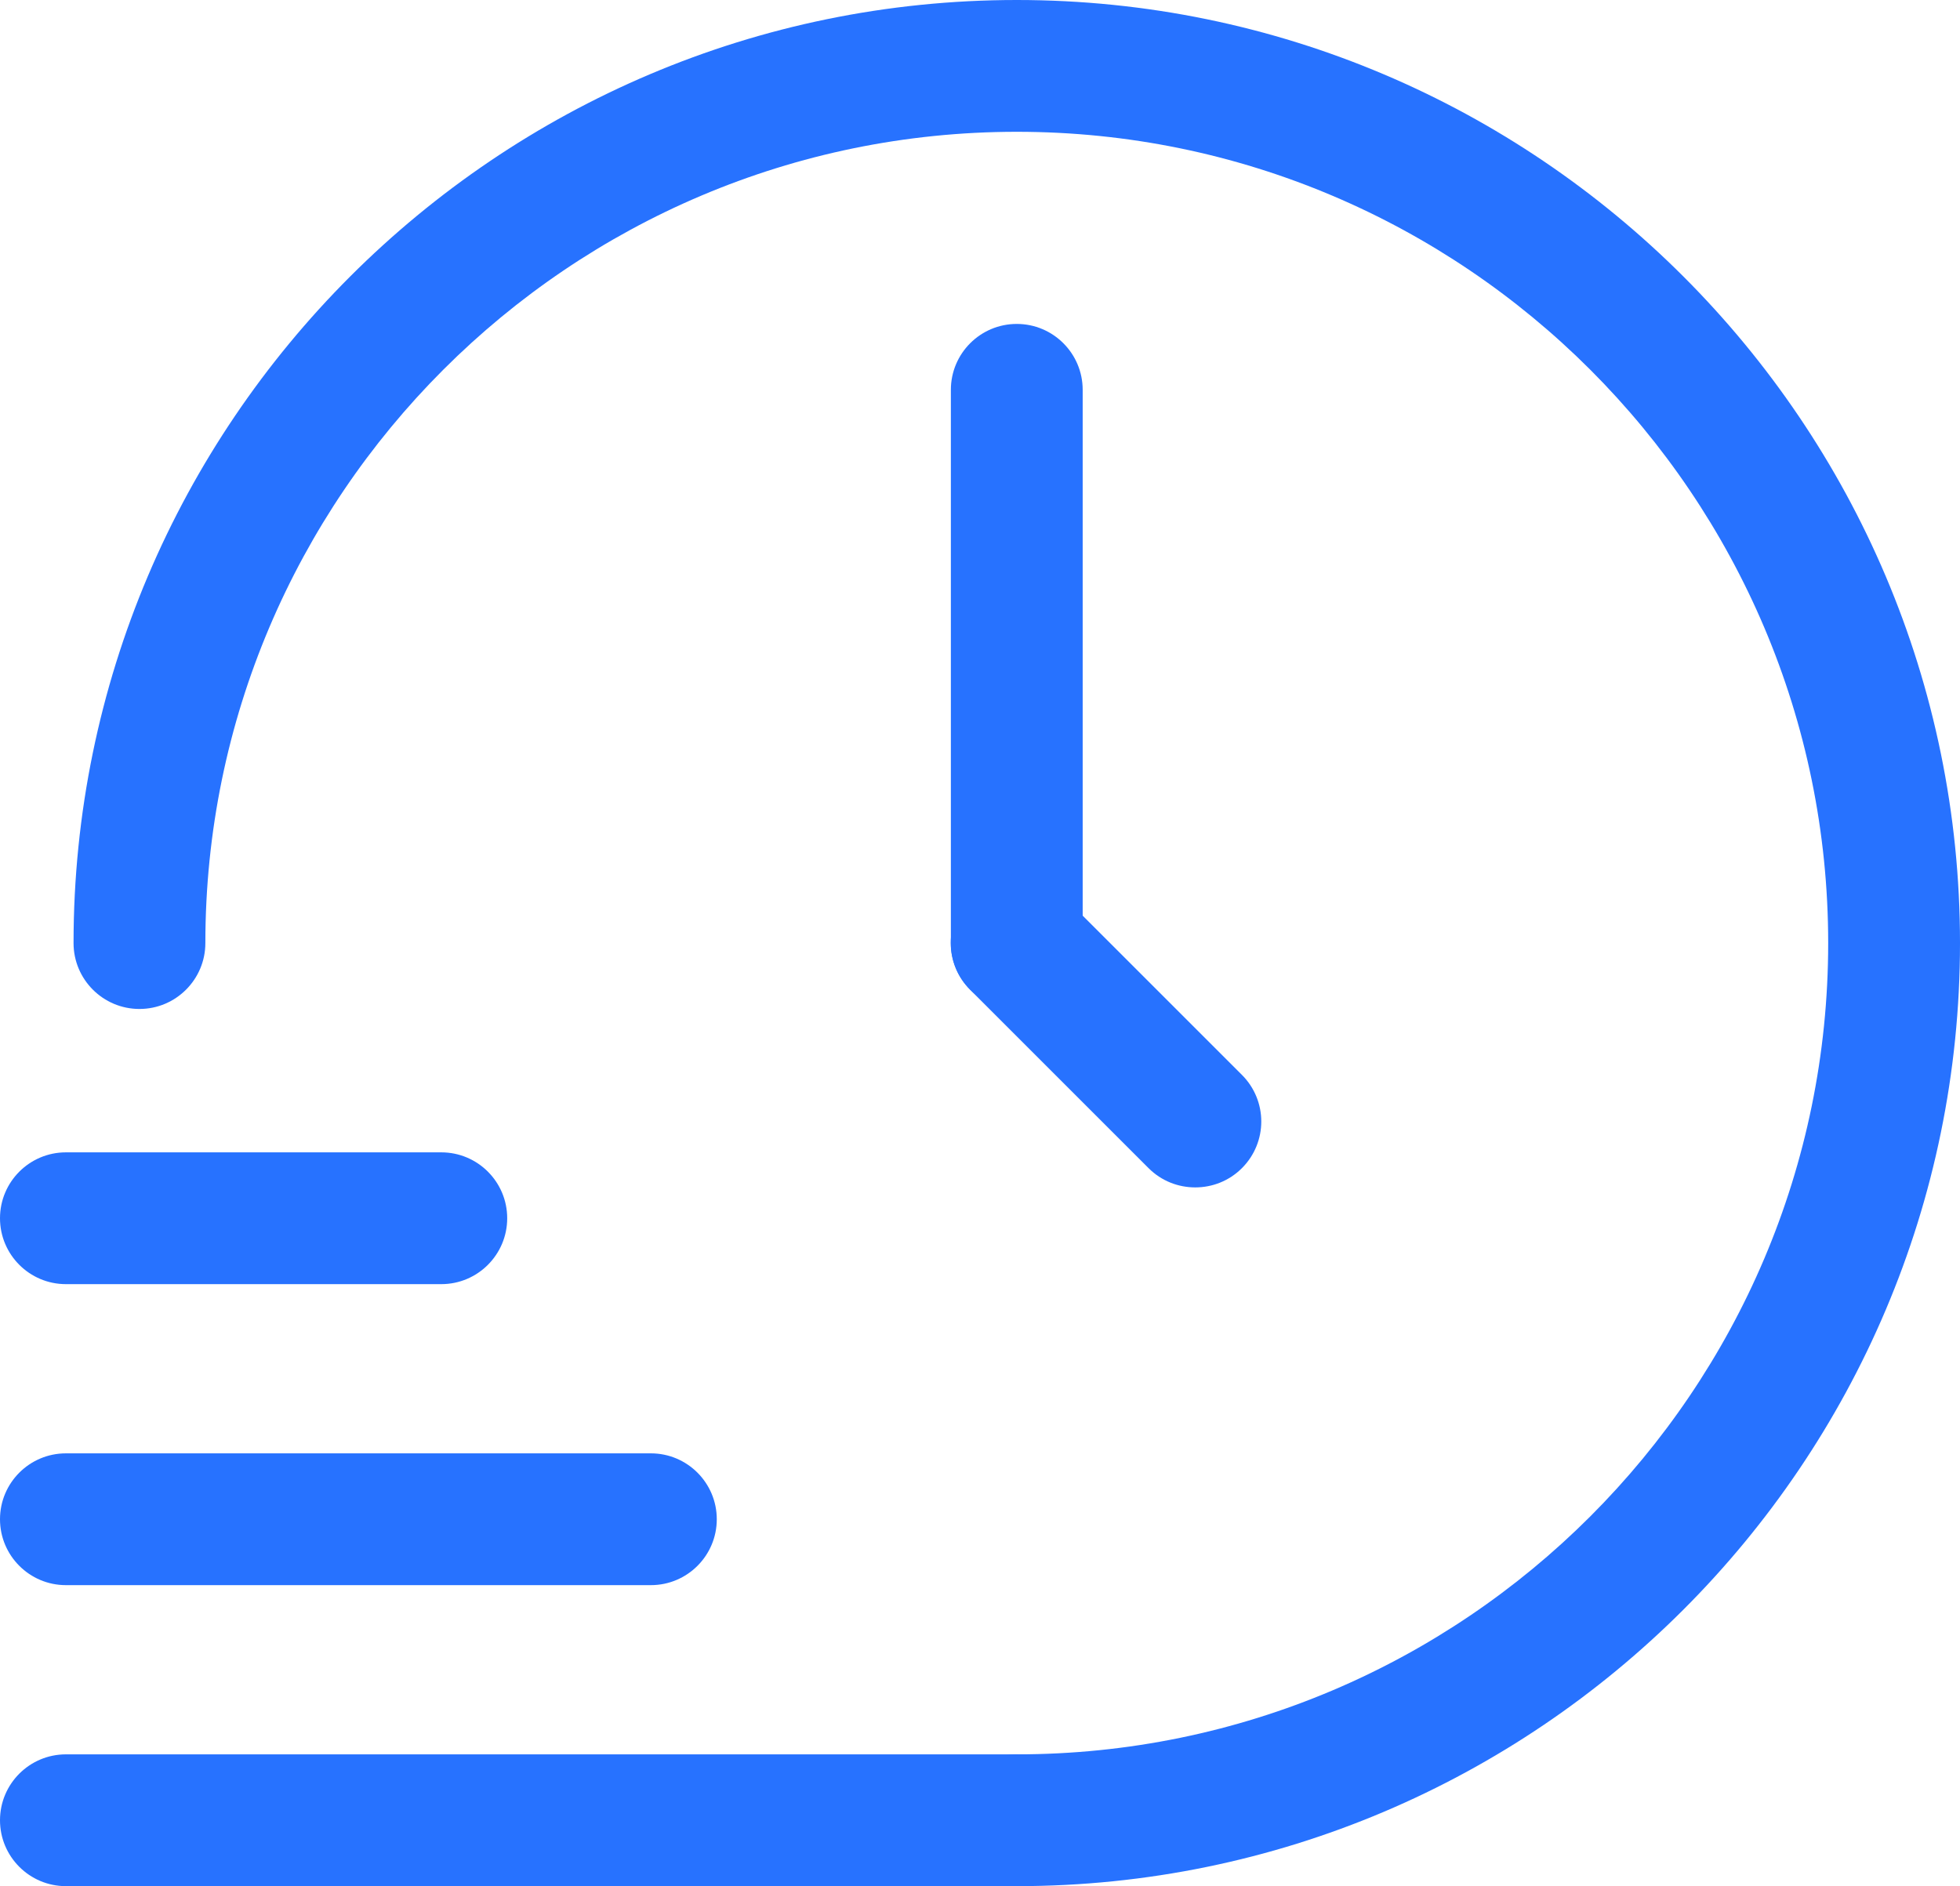
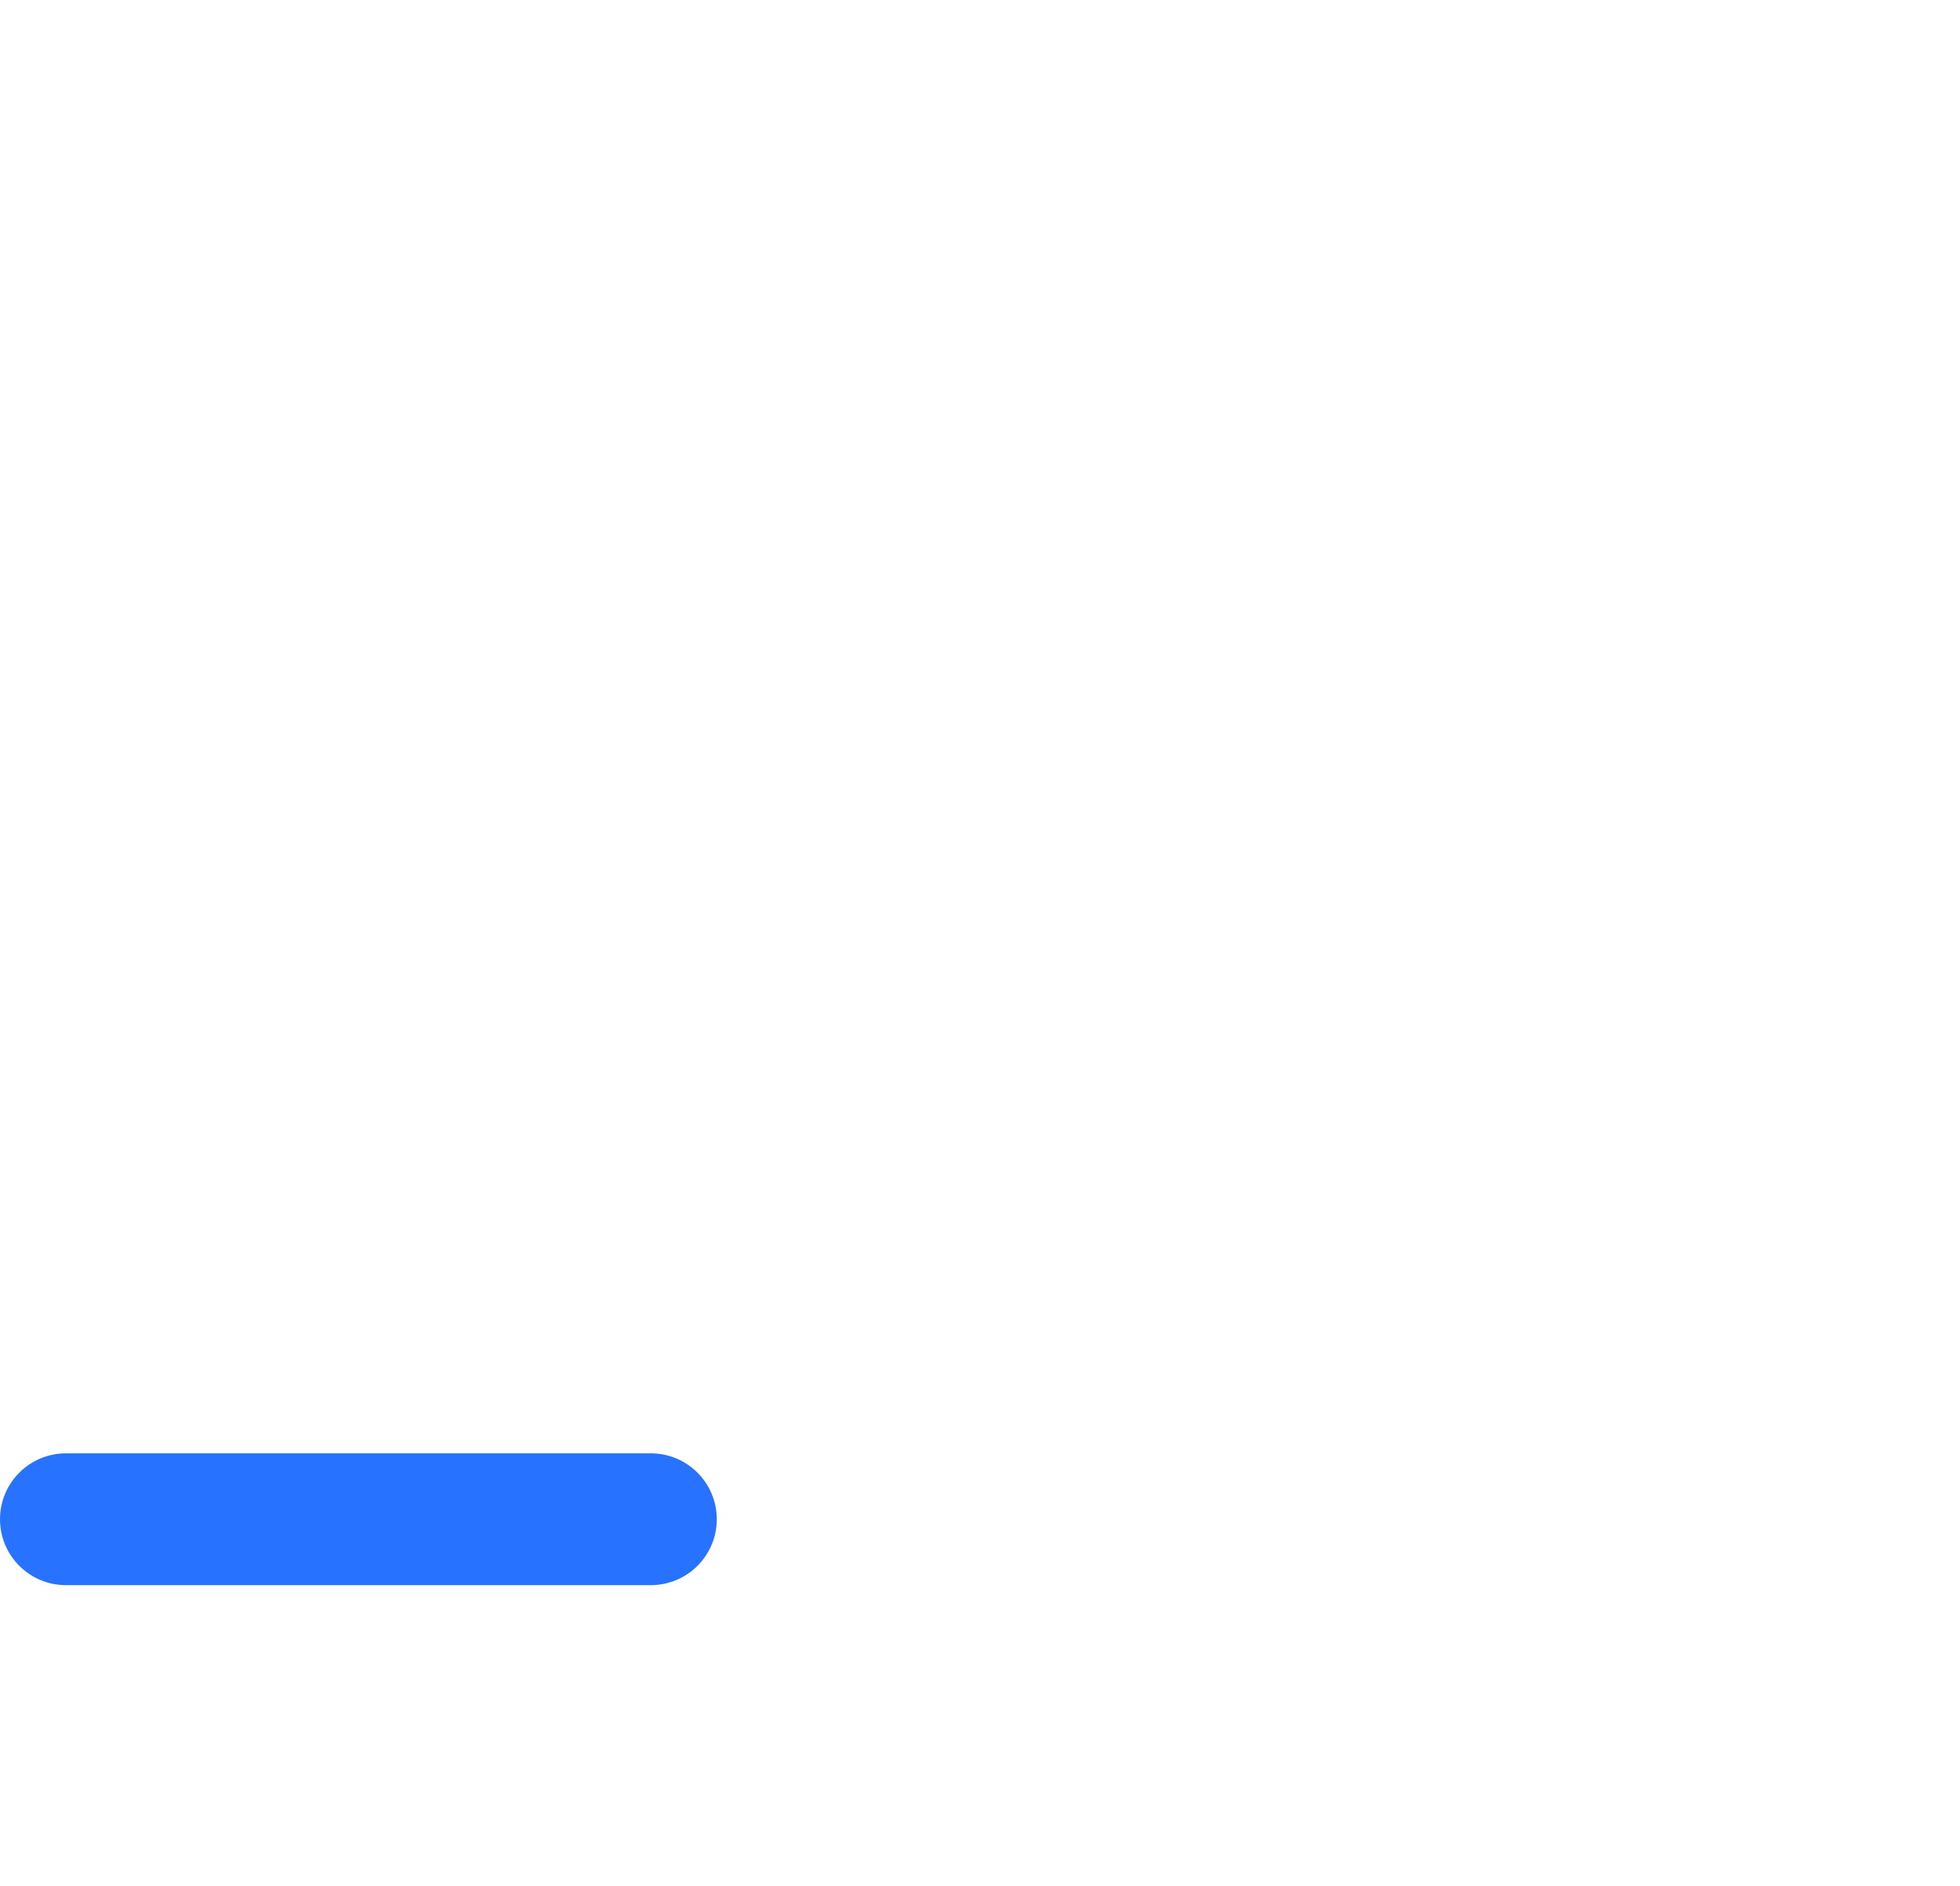
<svg xmlns="http://www.w3.org/2000/svg" id="Calque_1" data-name="Calque 1" viewBox="0 0 74.35 71.56">
  <defs>
    <style>
      .cls-1 {
        fill: #2772ff;
      }
    </style>
  </defs>
  <g>
-     <path class="cls-1" d="M38.57,71.56c-1.38,0-2.5-1.12-2.5-2.5s1.12-2.5,2.5-2.5c16.97,0,30.78-13.81,30.78-30.78S55.54,5,38.57,5,7.79,18.81,7.79,35.78c0,1.38-1.12,2.5-2.5,2.5s-2.5-1.12-2.5-2.5C2.79,16.05,18.84,0,38.57,0s35.78,16.05,35.78,35.78-16.05,35.78-35.78,35.78Z" />
-     <path class="cls-1" d="M38.57,38.28c-1.38,0-2.5-1.12-2.5-2.5V14.79c0-1.38,1.12-2.5,2.5-2.5s2.5,1.12,2.5,2.5v20.99c0,1.38-1.12,2.5-2.5,2.5Z" />
-   </g>
-   <path class="cls-1" d="M38.57,71.56H2.5c-1.38,0-2.5-1.12-2.5-2.5s1.12-2.5,2.5-2.5h36.07c1.38,0,2.5,1.12,2.5,2.5s-1.12,2.5-2.5,2.5Z" />
+     </g>
  <path class="cls-1" d="M24.69,60.14H2.5c-1.38,0-2.5-1.12-2.5-2.5s1.12-2.5,2.5-2.5h22.19c1.38,0,2.5,1.12,2.5,2.5s-1.12,2.5-2.5,2.5Z" />
-   <path class="cls-1" d="M16.74,48.72H2.5c-1.38,0-2.5-1.12-2.5-2.5s1.12-2.5,2.5-2.5h14.24c1.38,0,2.5,1.12,2.5,2.5s-1.12,2.5-2.5,2.5Z" />
-   <path class="cls-1" d="M45.34,45.05c-.64,0-1.28-.24-1.77-.73l-6.77-6.77c-.98-.98-.98-2.56,0-3.54.98-.98,2.56-.98,3.54,0l6.77,6.77c.98.98.98,2.56,0,3.54-.49.49-1.13.73-1.77.73Z" />
</svg>